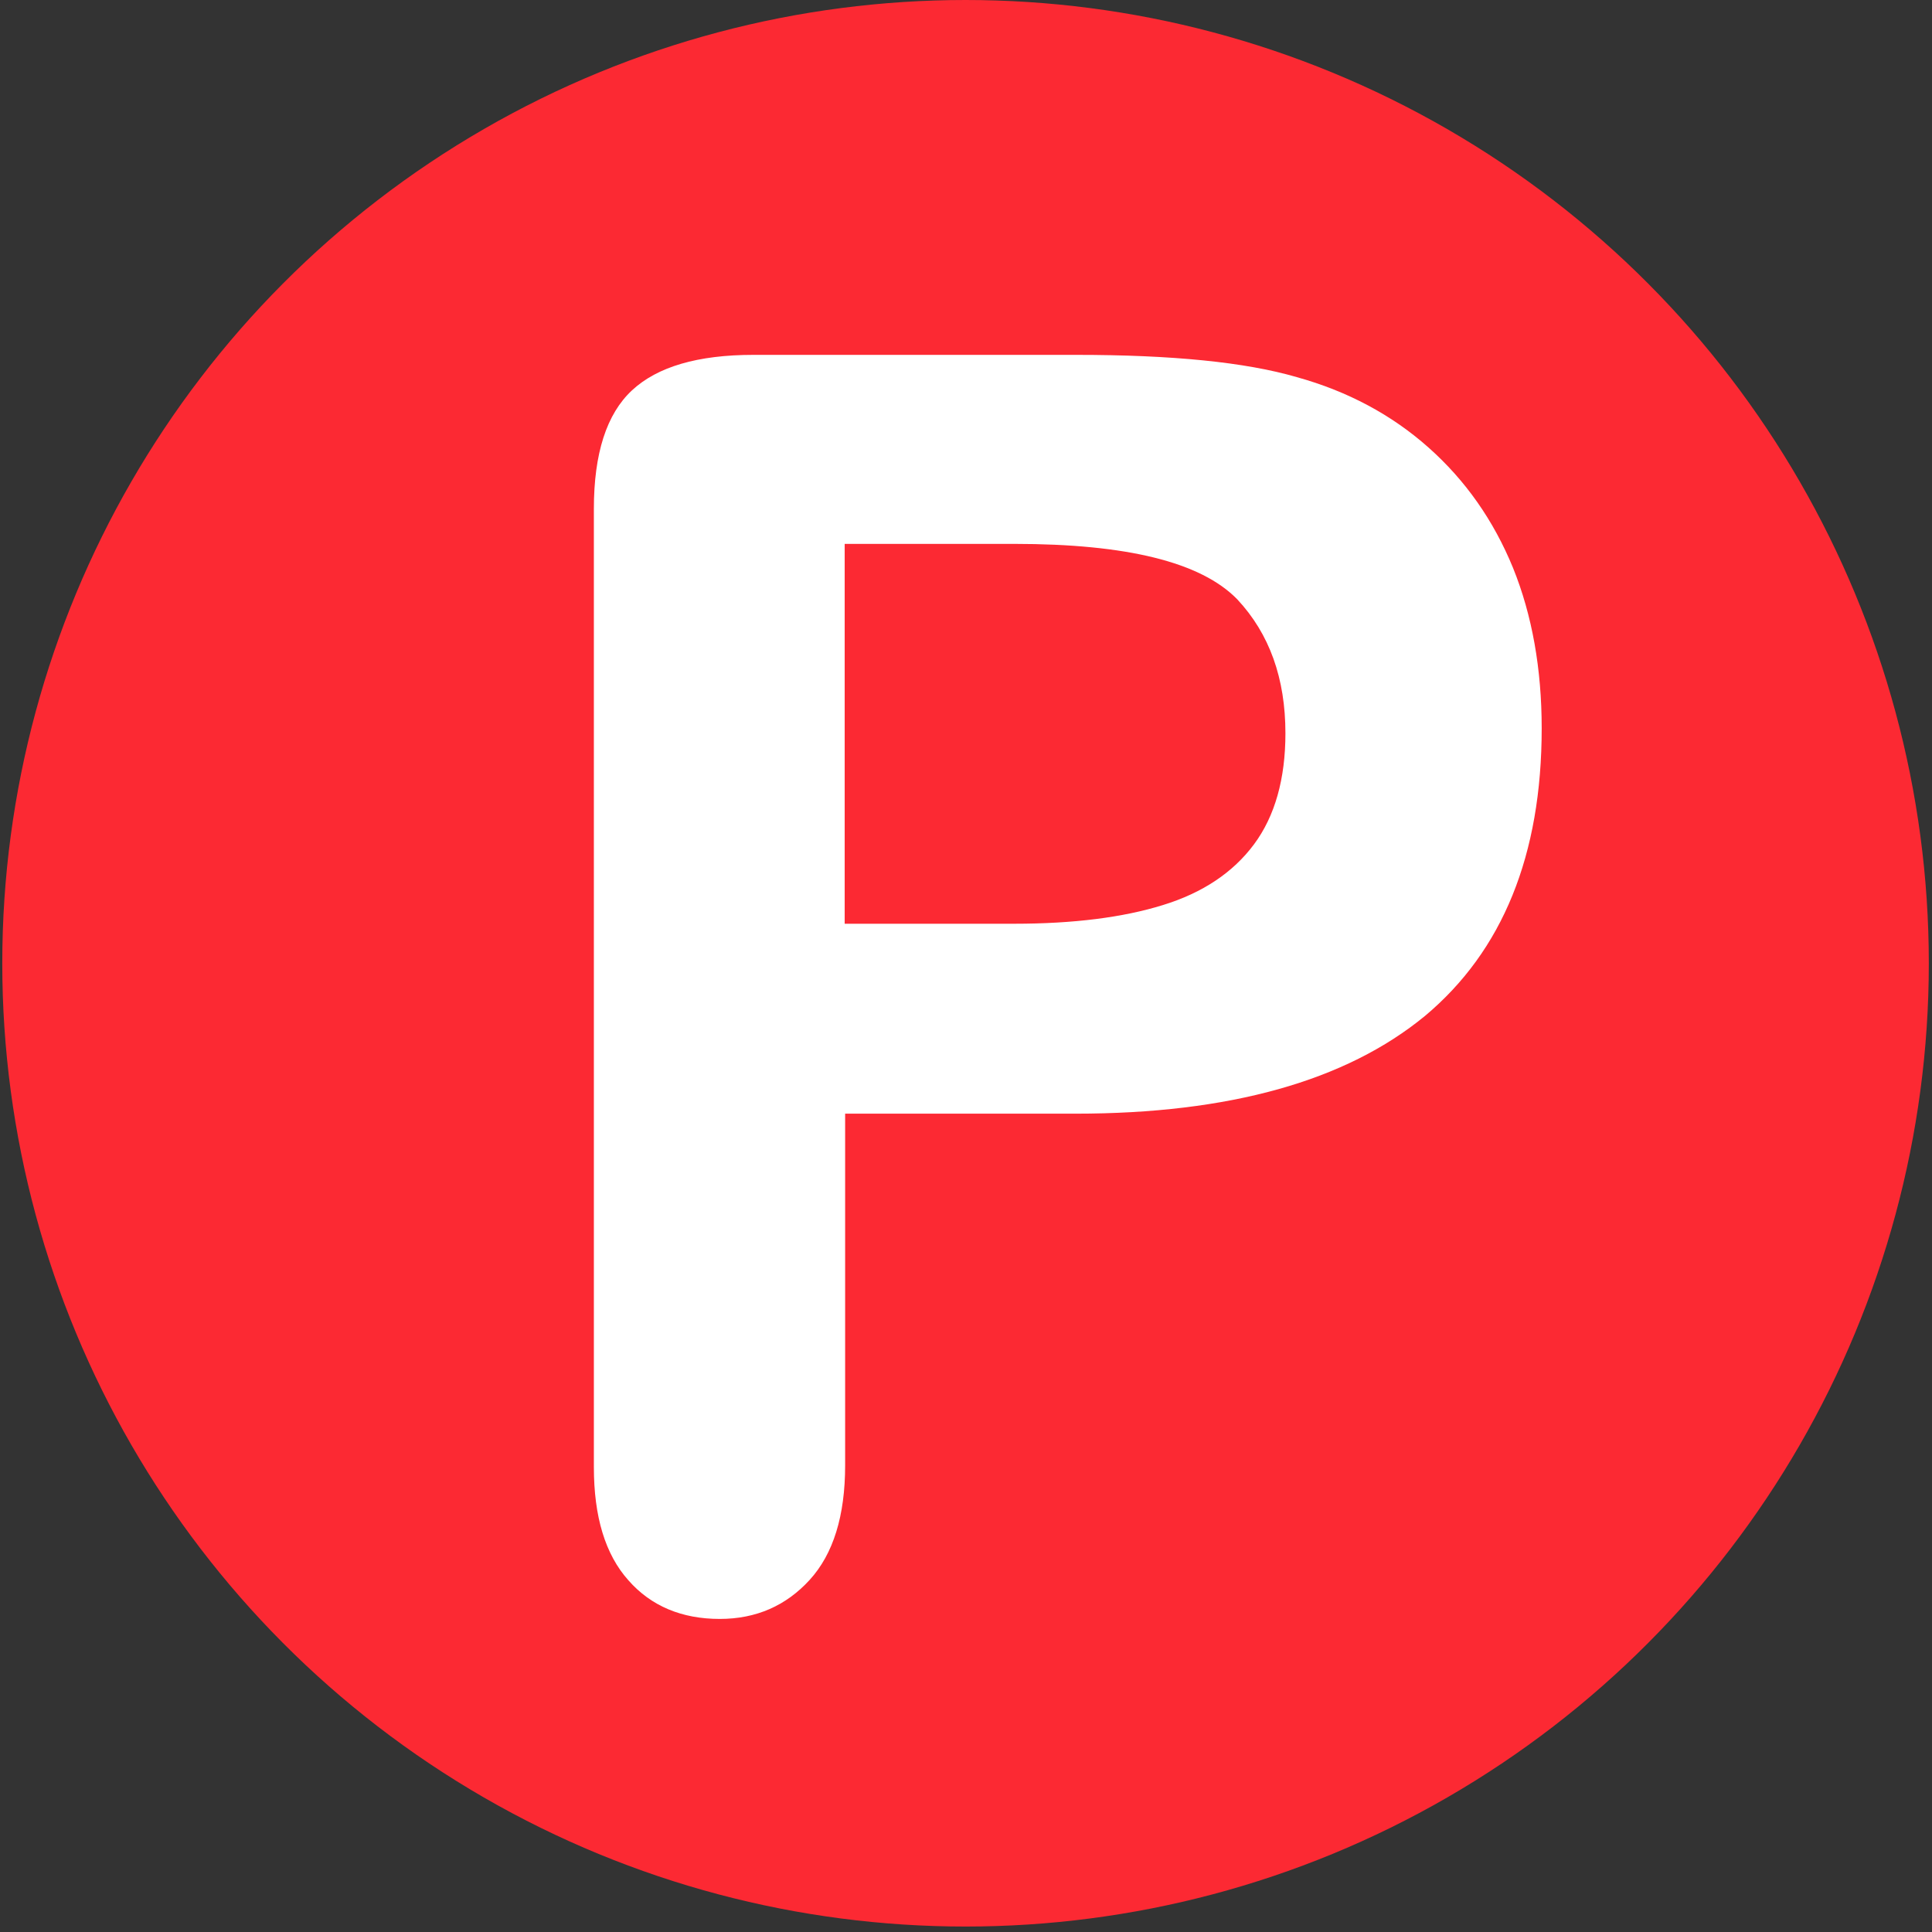
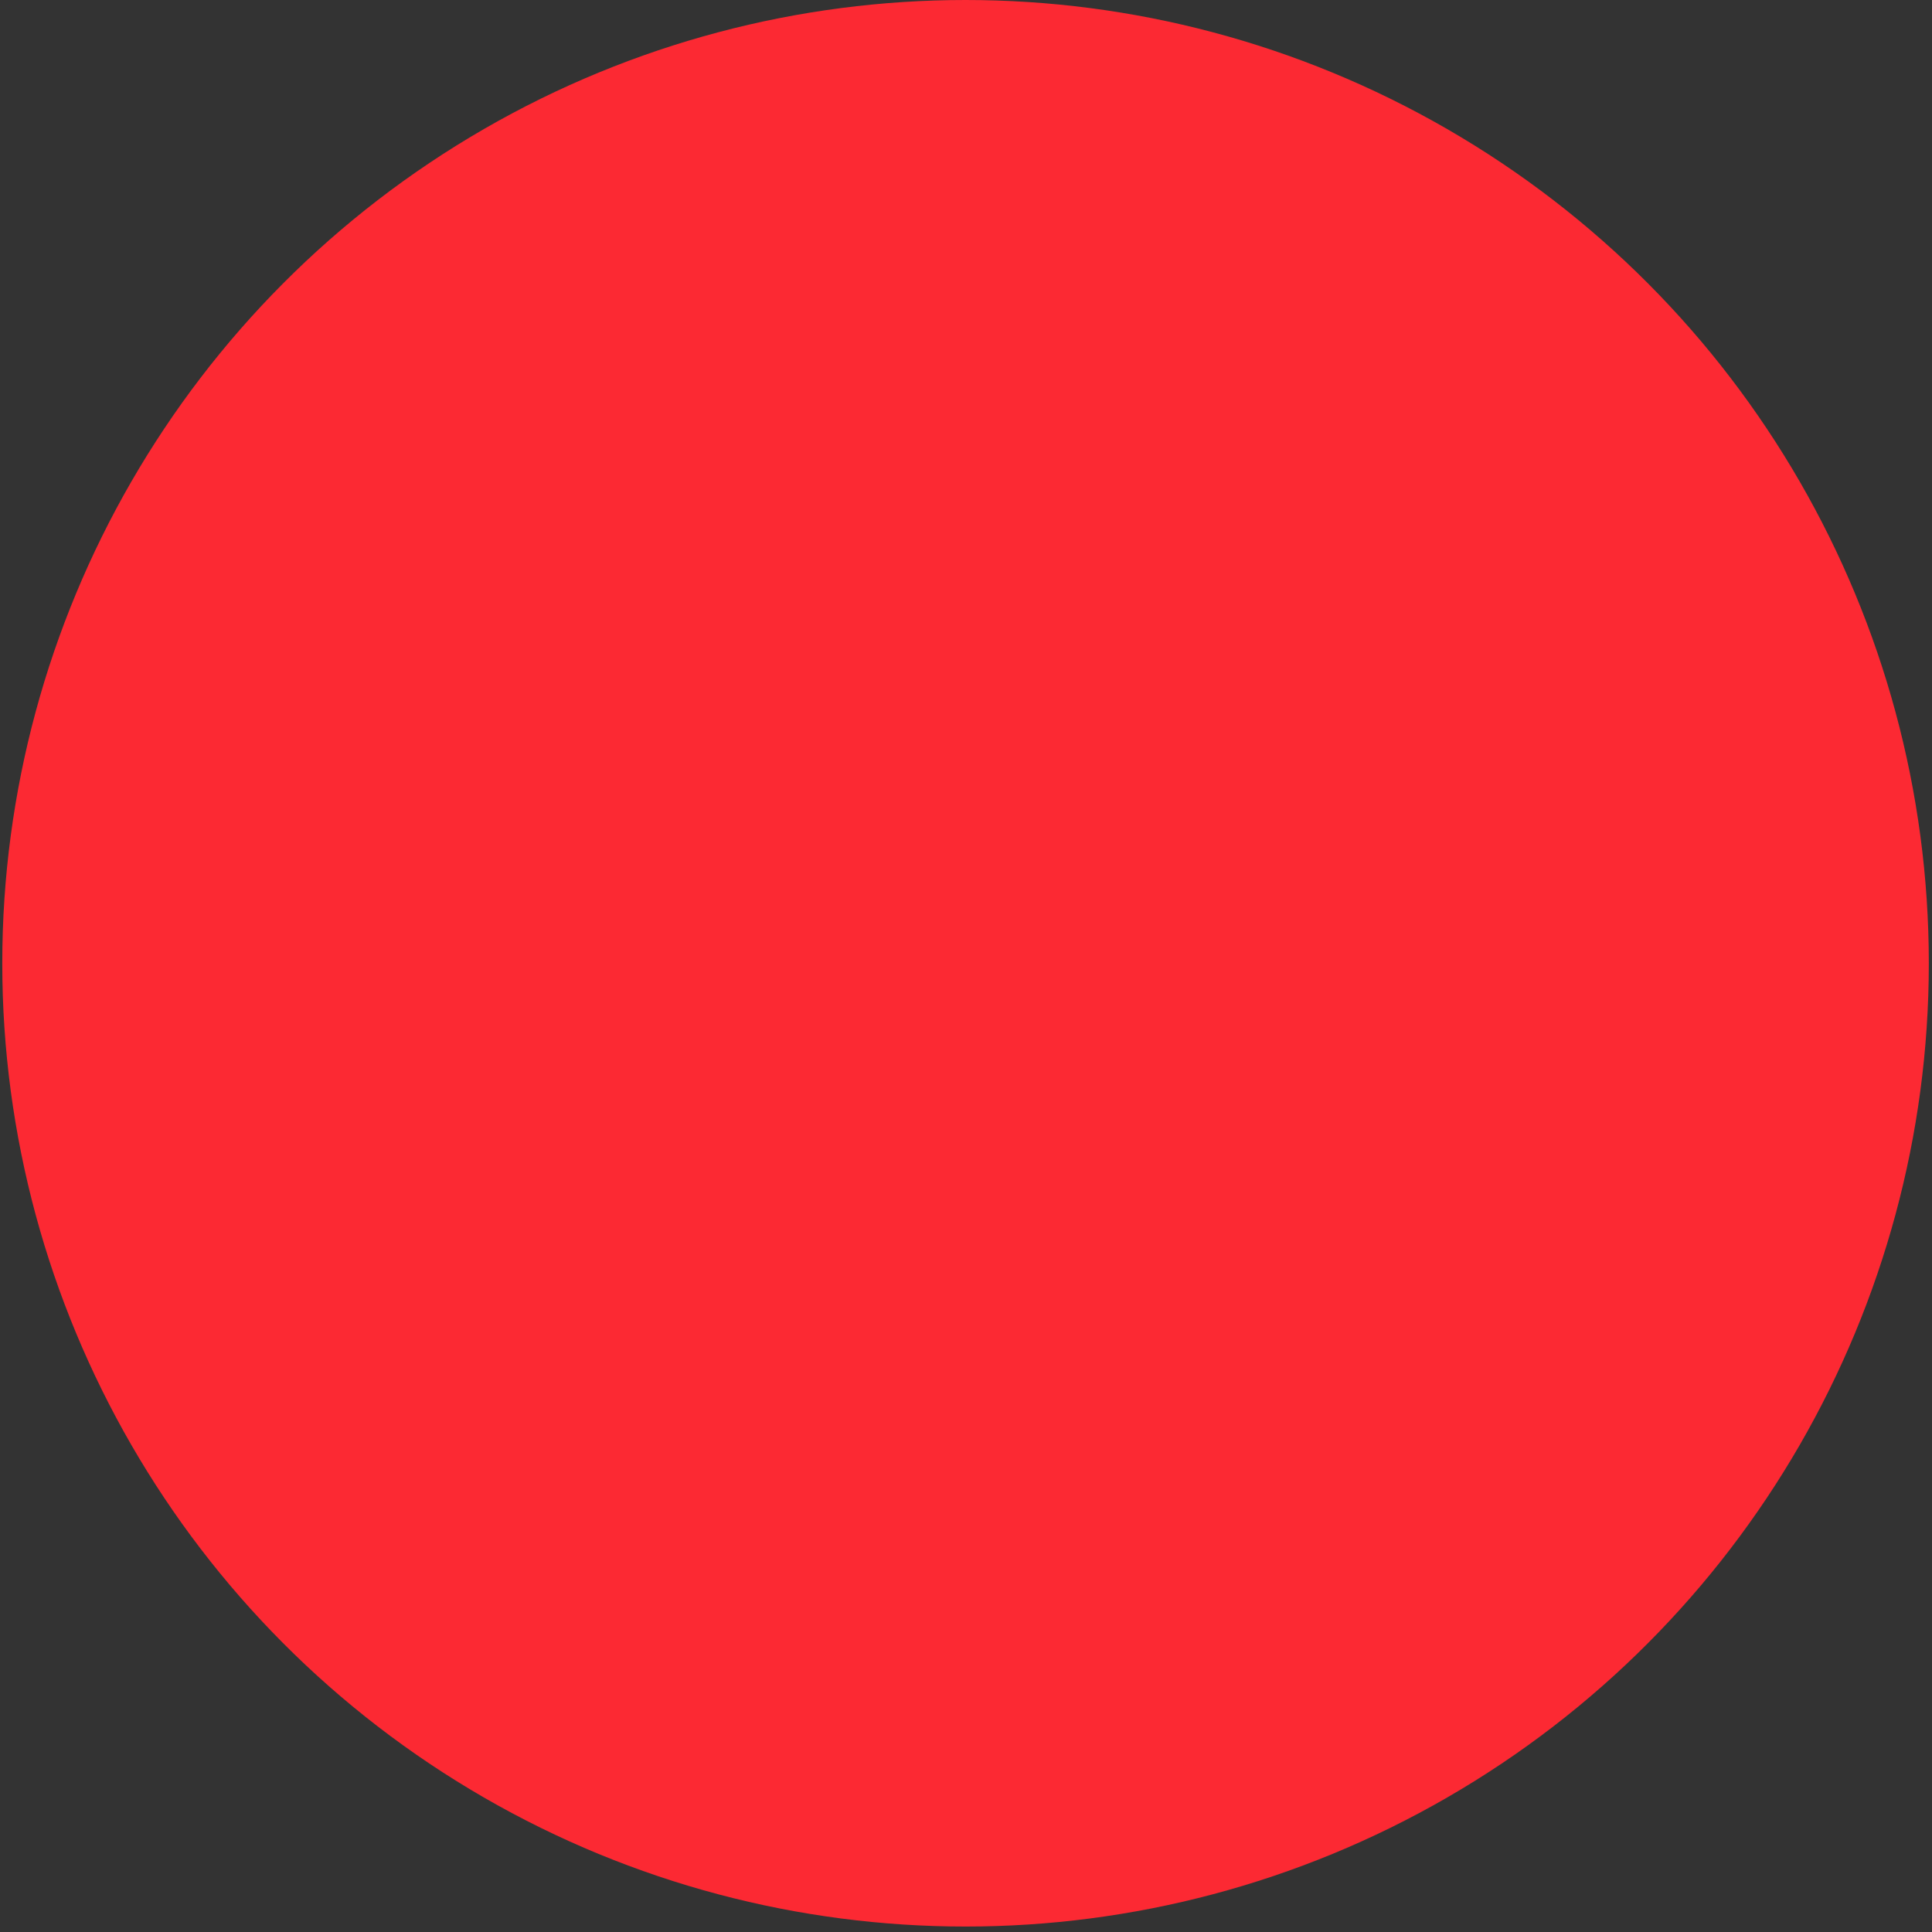
<svg xmlns="http://www.w3.org/2000/svg" version="1.1" id="Livello_1" x="0px" y="0px" viewBox="0 0 425.2 425.2" style="enable-background:new 0 0 425.2 425.2;" xml:space="preserve">
  <rect x="0" y="0" width="425.2" height="425.2" fill="#333333" stroke="none" />
  <style type="text/css">
	.st0{fill:#FC2933;}
	.st1{fill:#FFFFFF;}
</style>
  <circle class="st0" cx="212.5" cy="212" r="212" />
  <g>
-     <path class="st1" d="M236.7,245.1h-50.7v77.4c0,11.1-2.6,19.5-7.8,25.2s-11.8,8.6-19.8,8.6c-8.3,0-15.1-2.8-20.1-8.5   c-5.1-5.7-7.6-14-7.6-24.9V112c0-12.2,2.8-20.9,8.4-26.1s14.5-7.8,26.7-7.8h71.1c21,0,37.2,1.6,48.5,4.9c11.2,3.1,20.9,8.3,29,15.5   c8.1,7.2,14.3,16,18.6,26.5c4.2,10.4,6.3,22.2,6.3,35.3c0,27.9-8.6,49-25.7,63.3C296.2,237.9,270.6,245.1,236.7,245.1z    M223.2,119.7h-37.3v83.6h37.3c13.1,0,24-1.4,32.7-4.1c8.8-2.7,15.5-7.2,20.1-13.4c4.6-6.2,6.9-14.4,6.9-24.4   c0-12.1-3.5-21.9-10.6-29.5C264.3,123.7,248,119.7,223.2,119.7z" />
-   </g>
+     </g>
</svg>